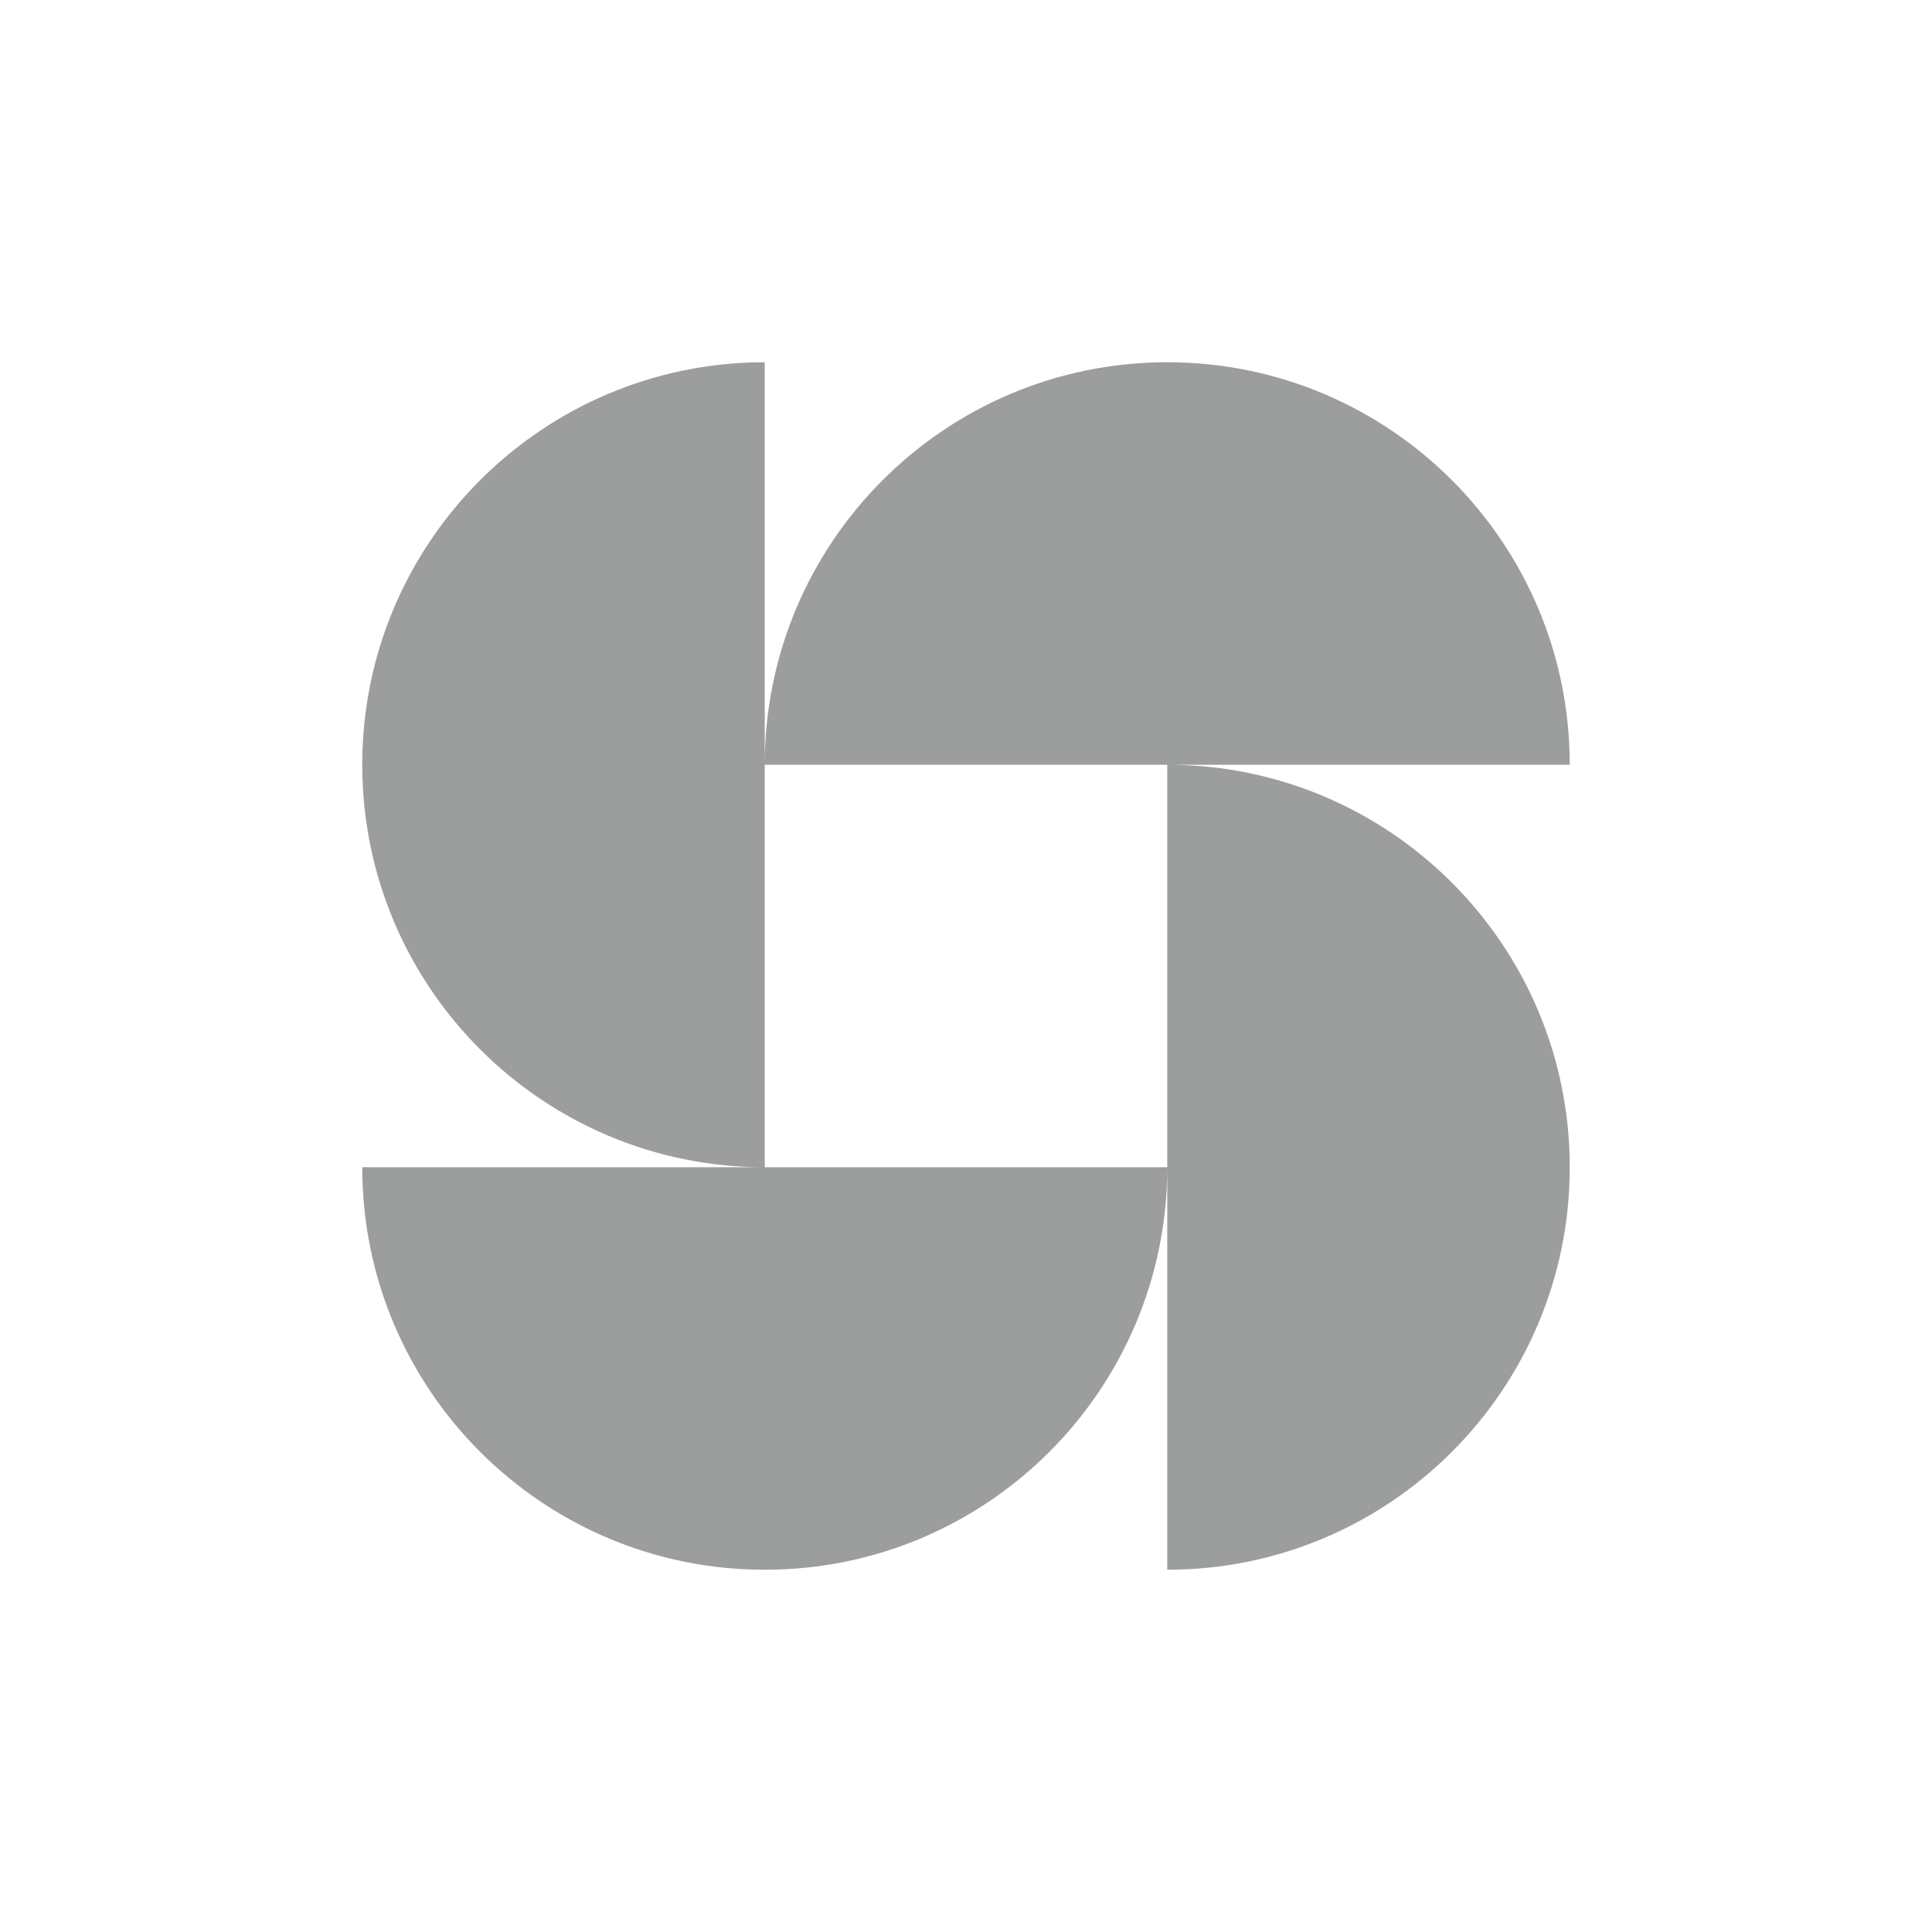
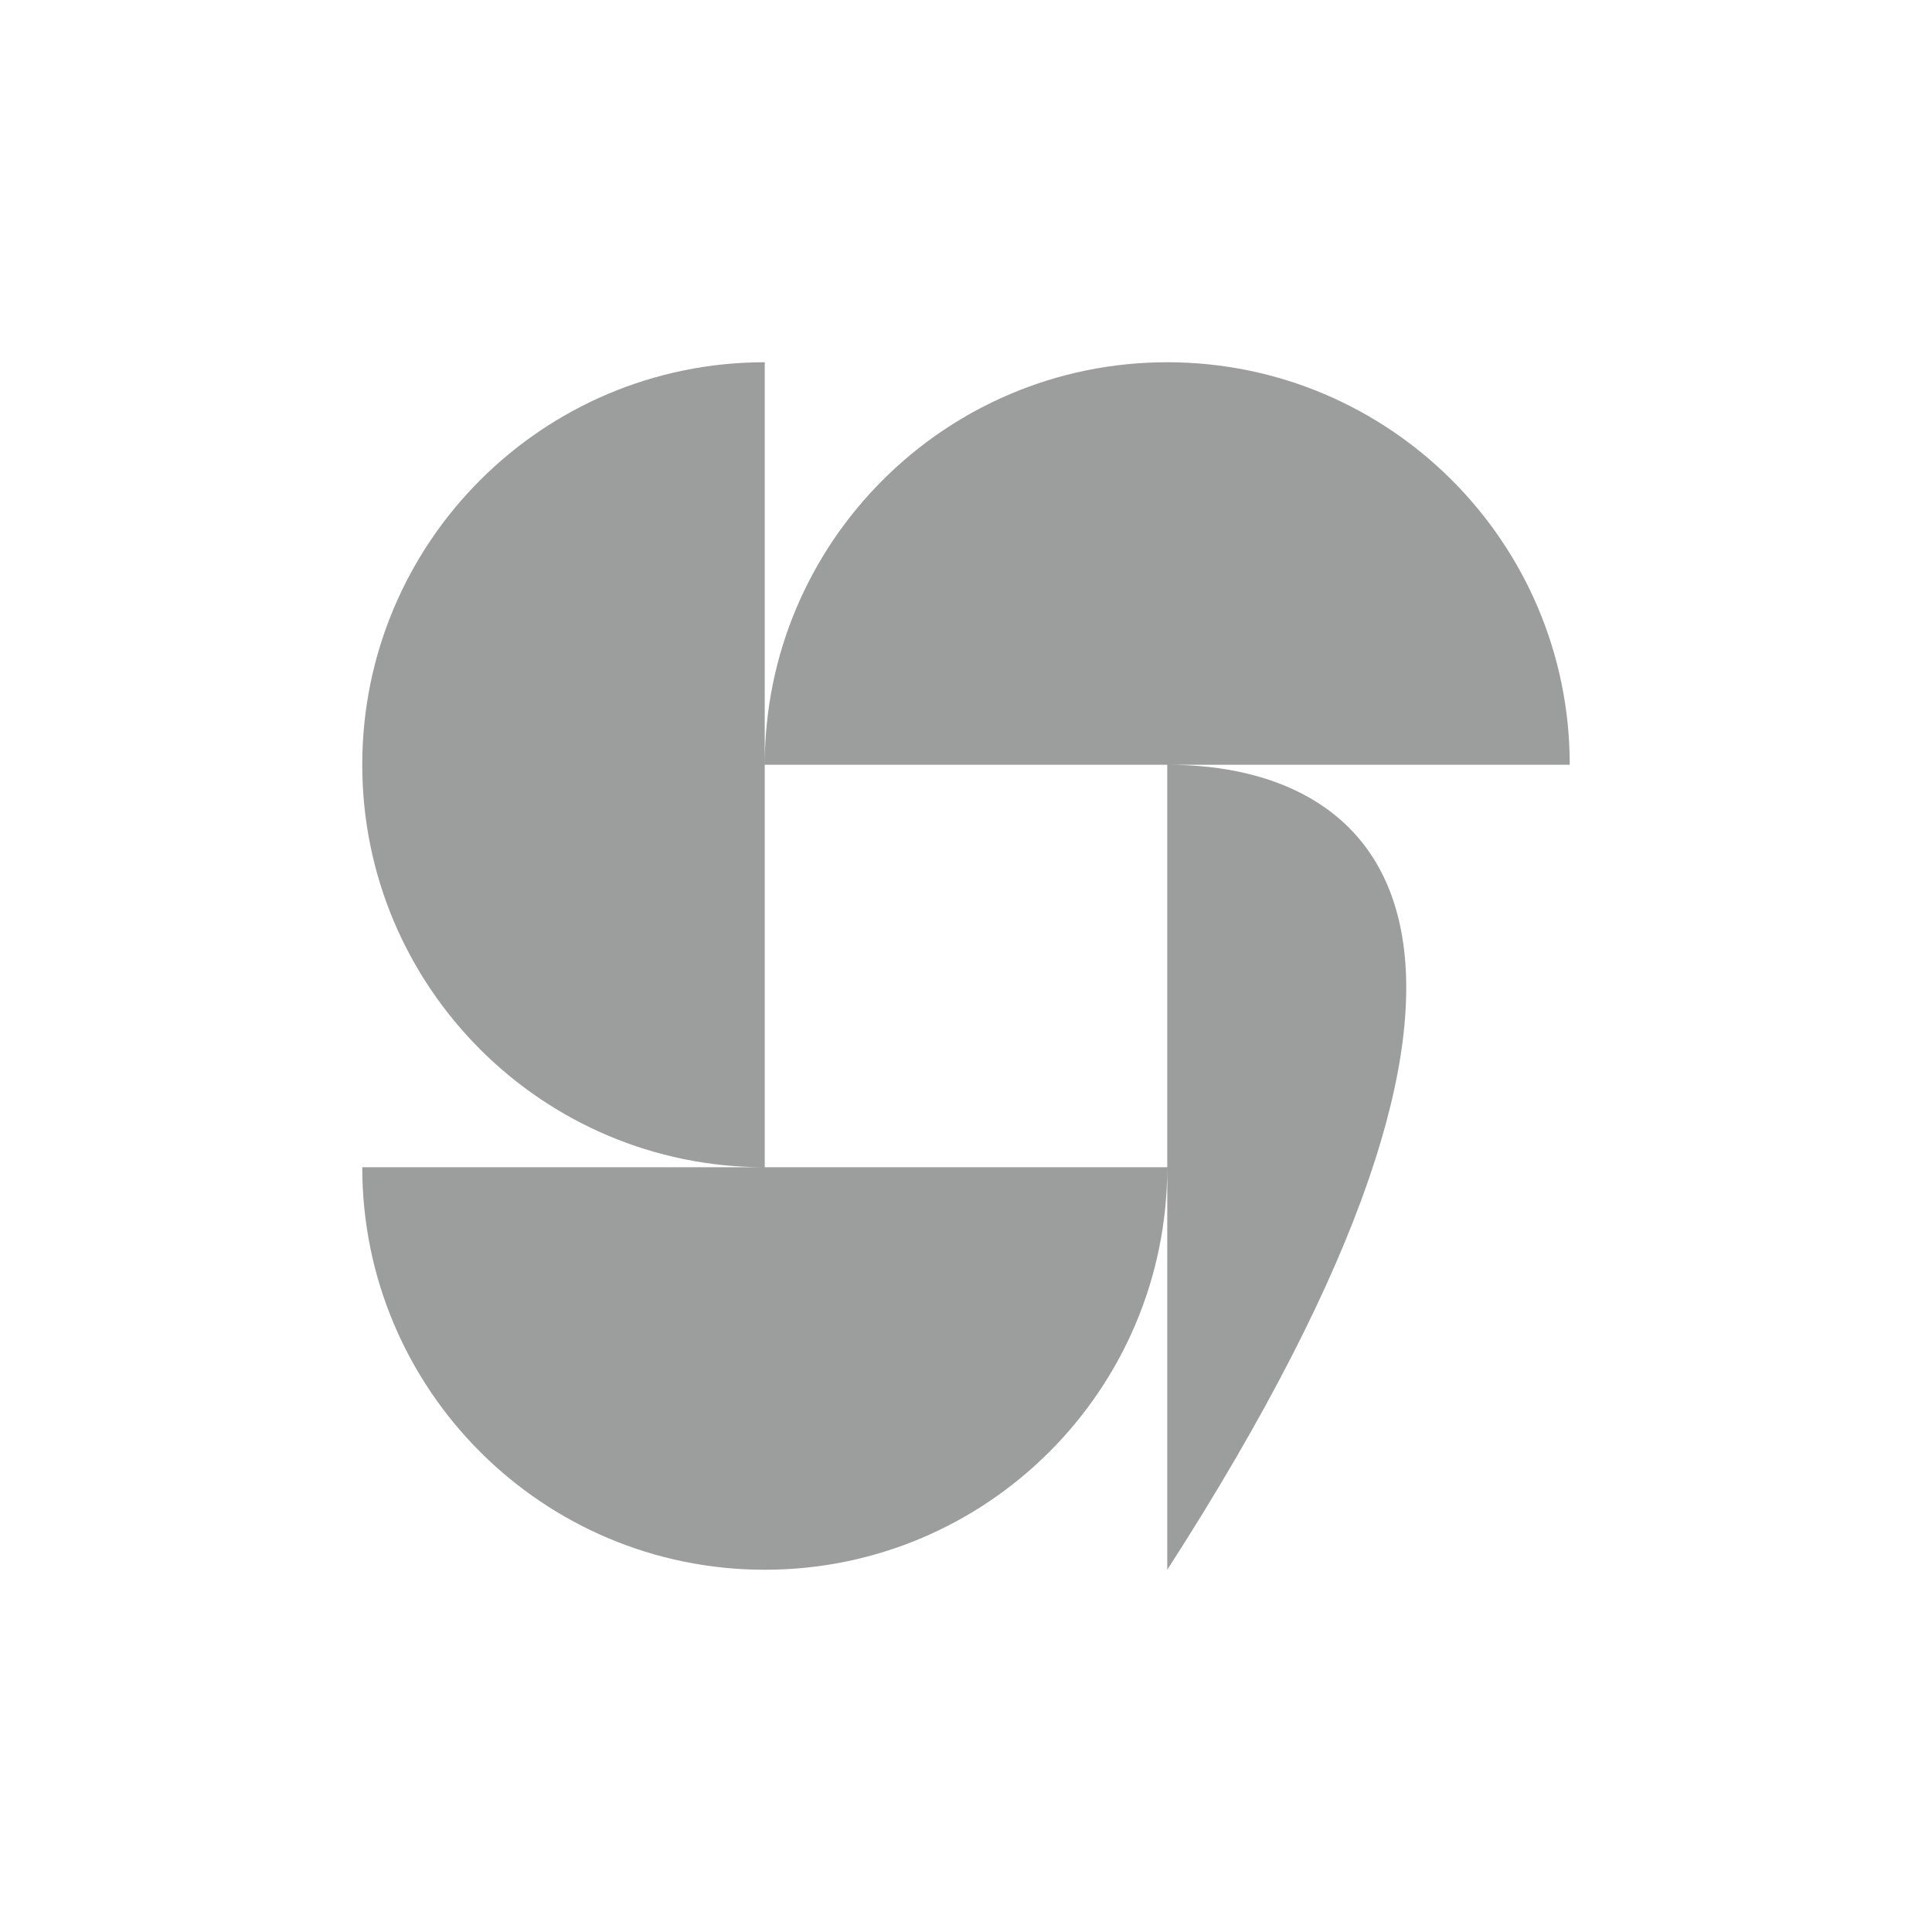
<svg xmlns="http://www.w3.org/2000/svg" width="64" height="64" viewBox="0 0 64 64" fill="none">
-   <path d="M38.667 38.667C38.667 46.031 32.697 52 25.333 52C17.97 52 12 46.031 12 38.667H38.667ZM25.333 12C17.97 12 12 17.97 12 25.333C12 32.697 17.97 38.667 25.333 38.667V12ZM52 25.333C52 17.97 46.031 12 38.667 12C31.303 12 25.333 17.97 25.333 25.333H52ZM38.667 52C46.031 52 52 46.031 52 38.667C52 31.303 46.031 25.333 38.667 25.333V52Z" fill="#9C9D9D" />
+   <path d="M38.667 38.667C38.667 46.031 32.697 52 25.333 52C17.97 52 12 46.031 12 38.667H38.667ZM25.333 12C17.97 12 12 17.97 12 25.333C12 32.697 17.97 38.667 25.333 38.667V12ZM52 25.333C52 17.97 46.031 12 38.667 12C31.303 12 25.333 17.97 25.333 25.333H52ZM38.667 52C52 31.303 46.031 25.333 38.667 25.333V52Z" fill="#9C9D9D" />
</svg>